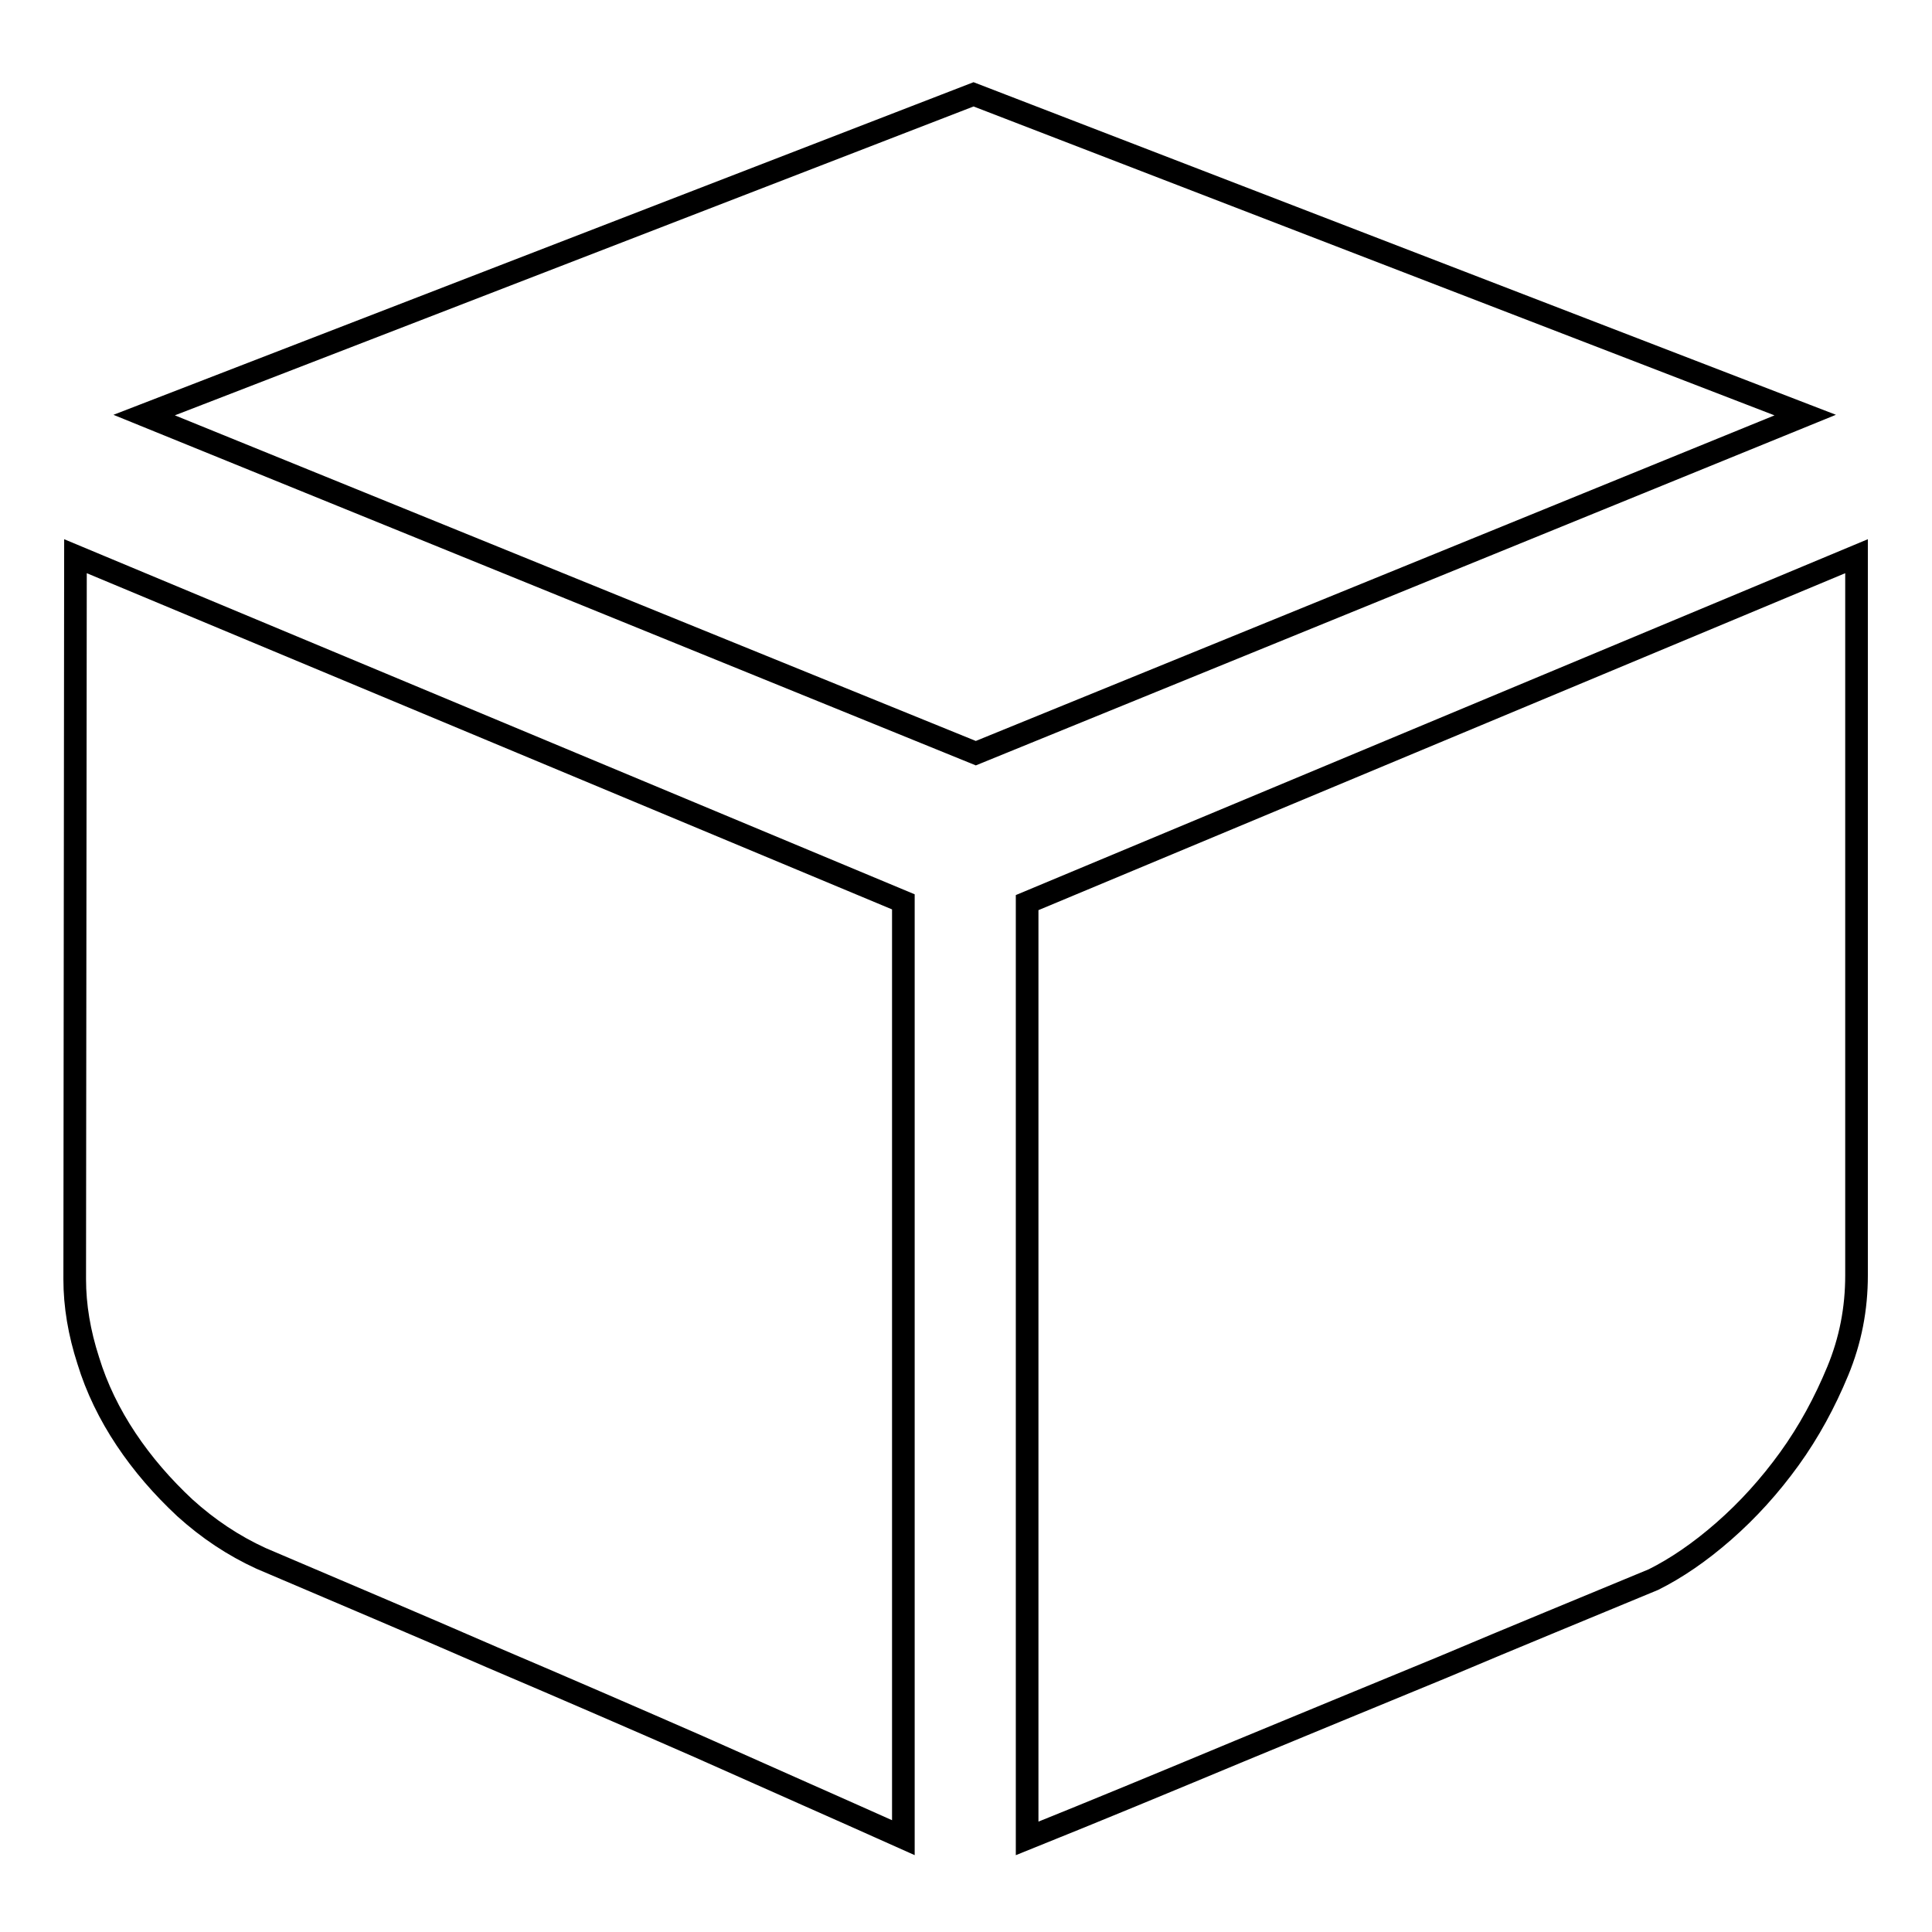
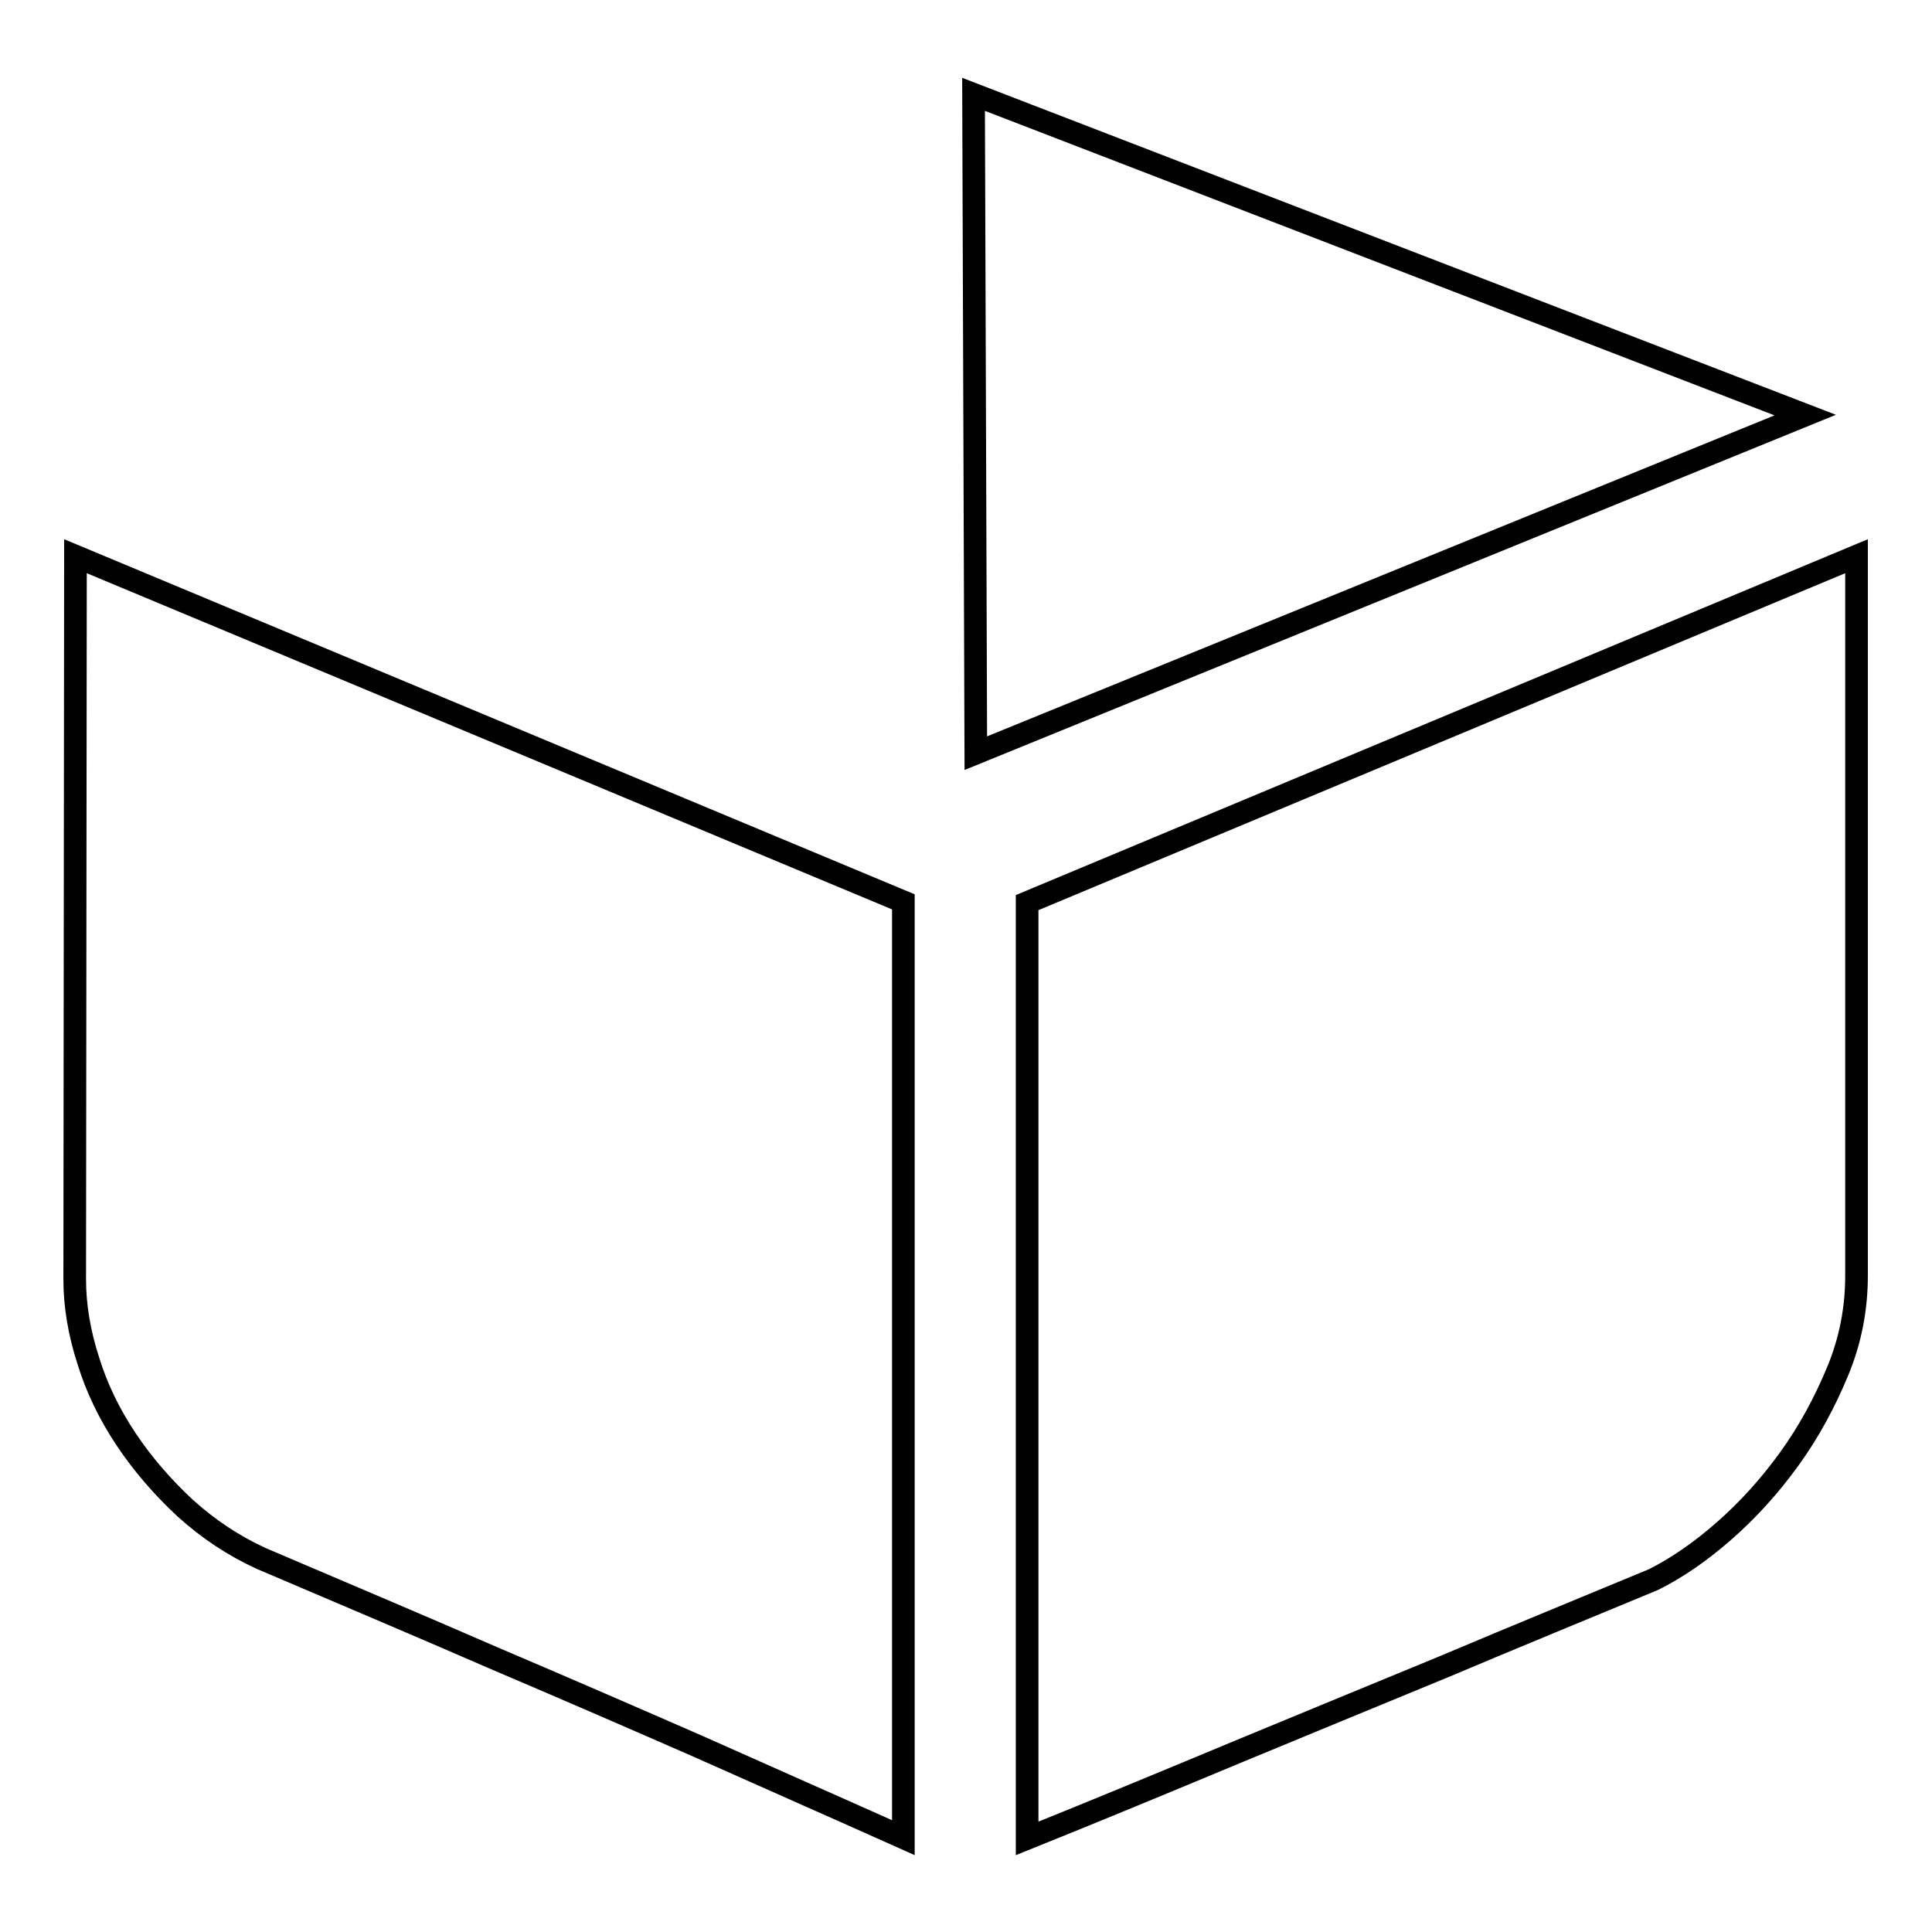
<svg xmlns="http://www.w3.org/2000/svg" version="1.1" x="0px" y="0px" viewBox="0 0 256 256" enable-background="new 0 0 256 256" xml:space="preserve">
  <g>
-     <path stroke-width="3" fill-opacity="0" stroke="#000000" d="M239.2,55L129.3,99.8L19.1,55L129,12.5L239.2,55z M10,73.7l109.7,45.8v124c-8.7-3.9-17.8-7.9-27.2-12.1 c-8-3.5-17.2-7.5-27.3-11.8c-10.1-4.4-20.3-8.7-30.6-13.1c-3.7-1.7-7-3.9-10.1-6.7c-3-2.8-5.6-5.8-7.8-9.1c-2.2-3.3-3.9-6.8-5-10.4 c-1.2-3.7-1.8-7.3-1.8-10.8L10,73.7L10,73.7z M246,73.7V169c0,4.4-0.8,8.6-2.5,12.7c-1.7,4.1-3.8,8-6.4,11.6 c-2.6,3.6-5.5,6.8-8.7,9.6c-3.2,2.8-6.3,4.9-9.3,6.4c-8.9,3.7-18.2,7.5-27.9,11.6c-9.7,4-18.7,7.7-26.9,11.1 c-9.6,4-19,7.9-28.2,11.6v-124L246,73.7z" />
+     <path stroke-width="3" fill-opacity="0" stroke="#000000" d="M239.2,55L129.3,99.8L129,12.5L239.2,55z M10,73.7l109.7,45.8v124c-8.7-3.9-17.8-7.9-27.2-12.1 c-8-3.5-17.2-7.5-27.3-11.8c-10.1-4.4-20.3-8.7-30.6-13.1c-3.7-1.7-7-3.9-10.1-6.7c-3-2.8-5.6-5.8-7.8-9.1c-2.2-3.3-3.9-6.8-5-10.4 c-1.2-3.7-1.8-7.3-1.8-10.8L10,73.7L10,73.7z M246,73.7V169c0,4.4-0.8,8.6-2.5,12.7c-1.7,4.1-3.8,8-6.4,11.6 c-2.6,3.6-5.5,6.8-8.7,9.6c-3.2,2.8-6.3,4.9-9.3,6.4c-8.9,3.7-18.2,7.5-27.9,11.6c-9.7,4-18.7,7.7-26.9,11.1 c-9.6,4-19,7.9-28.2,11.6v-124L246,73.7z" />
  </g>
</svg>